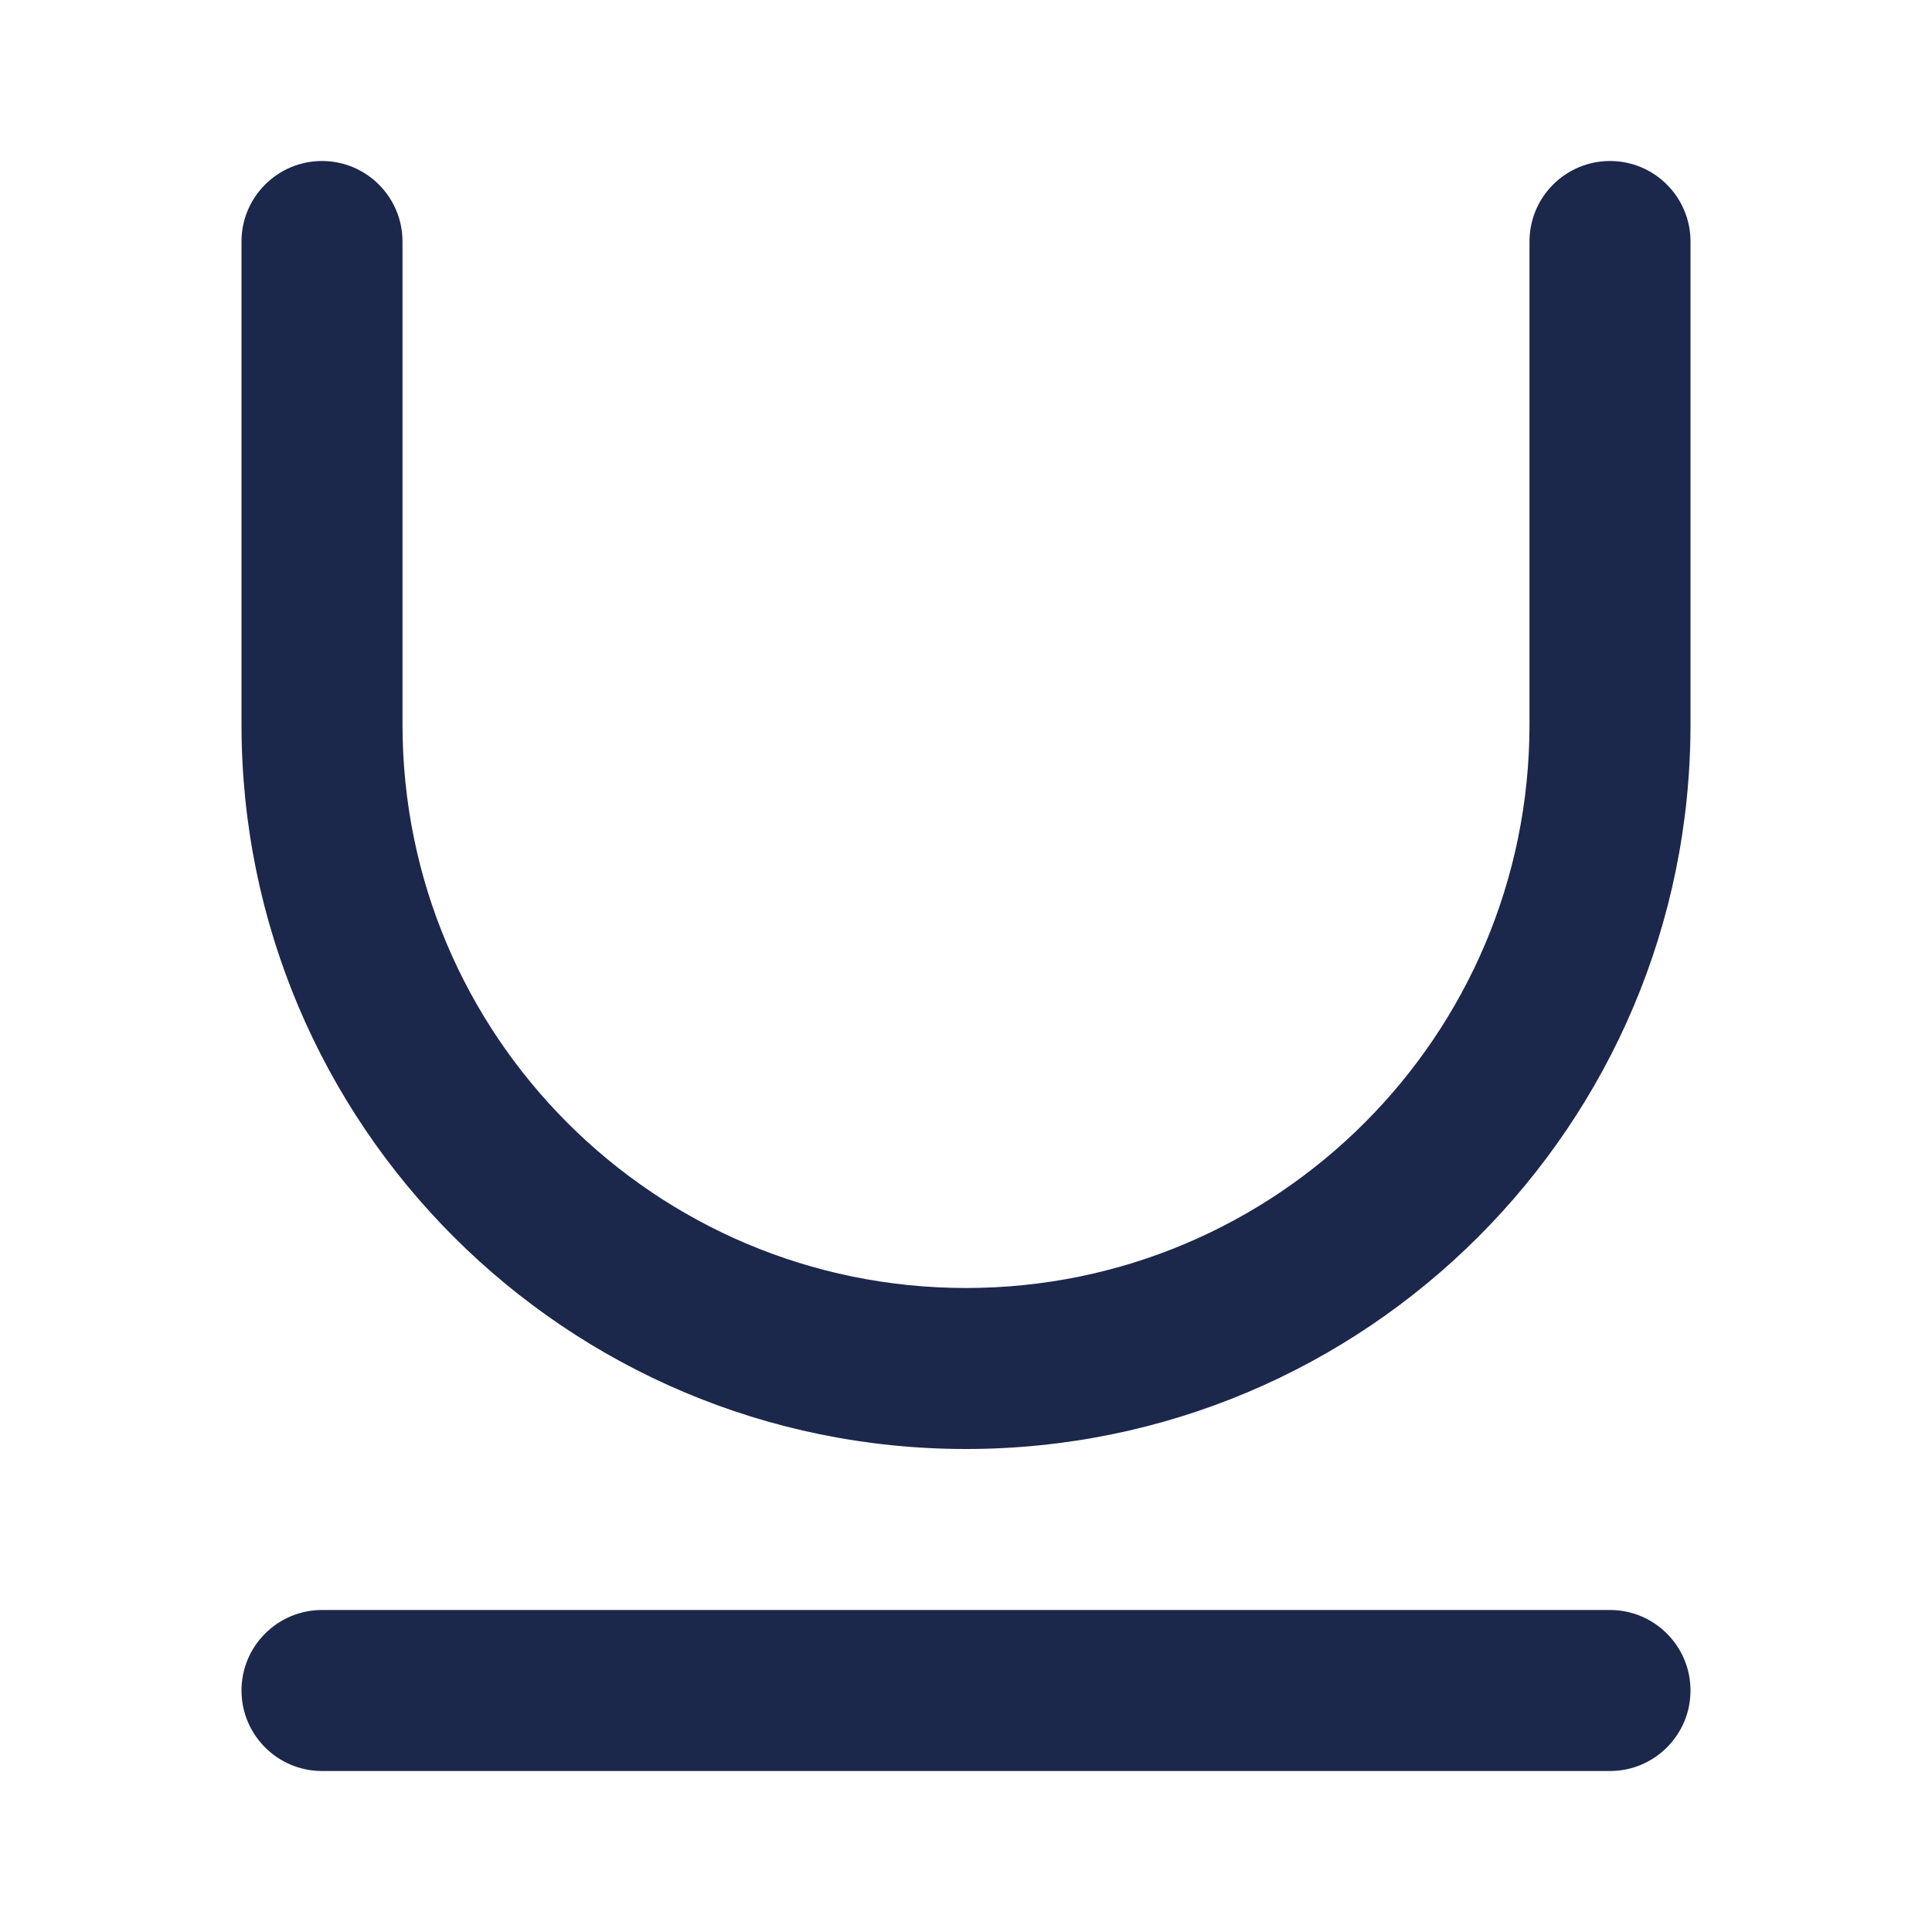
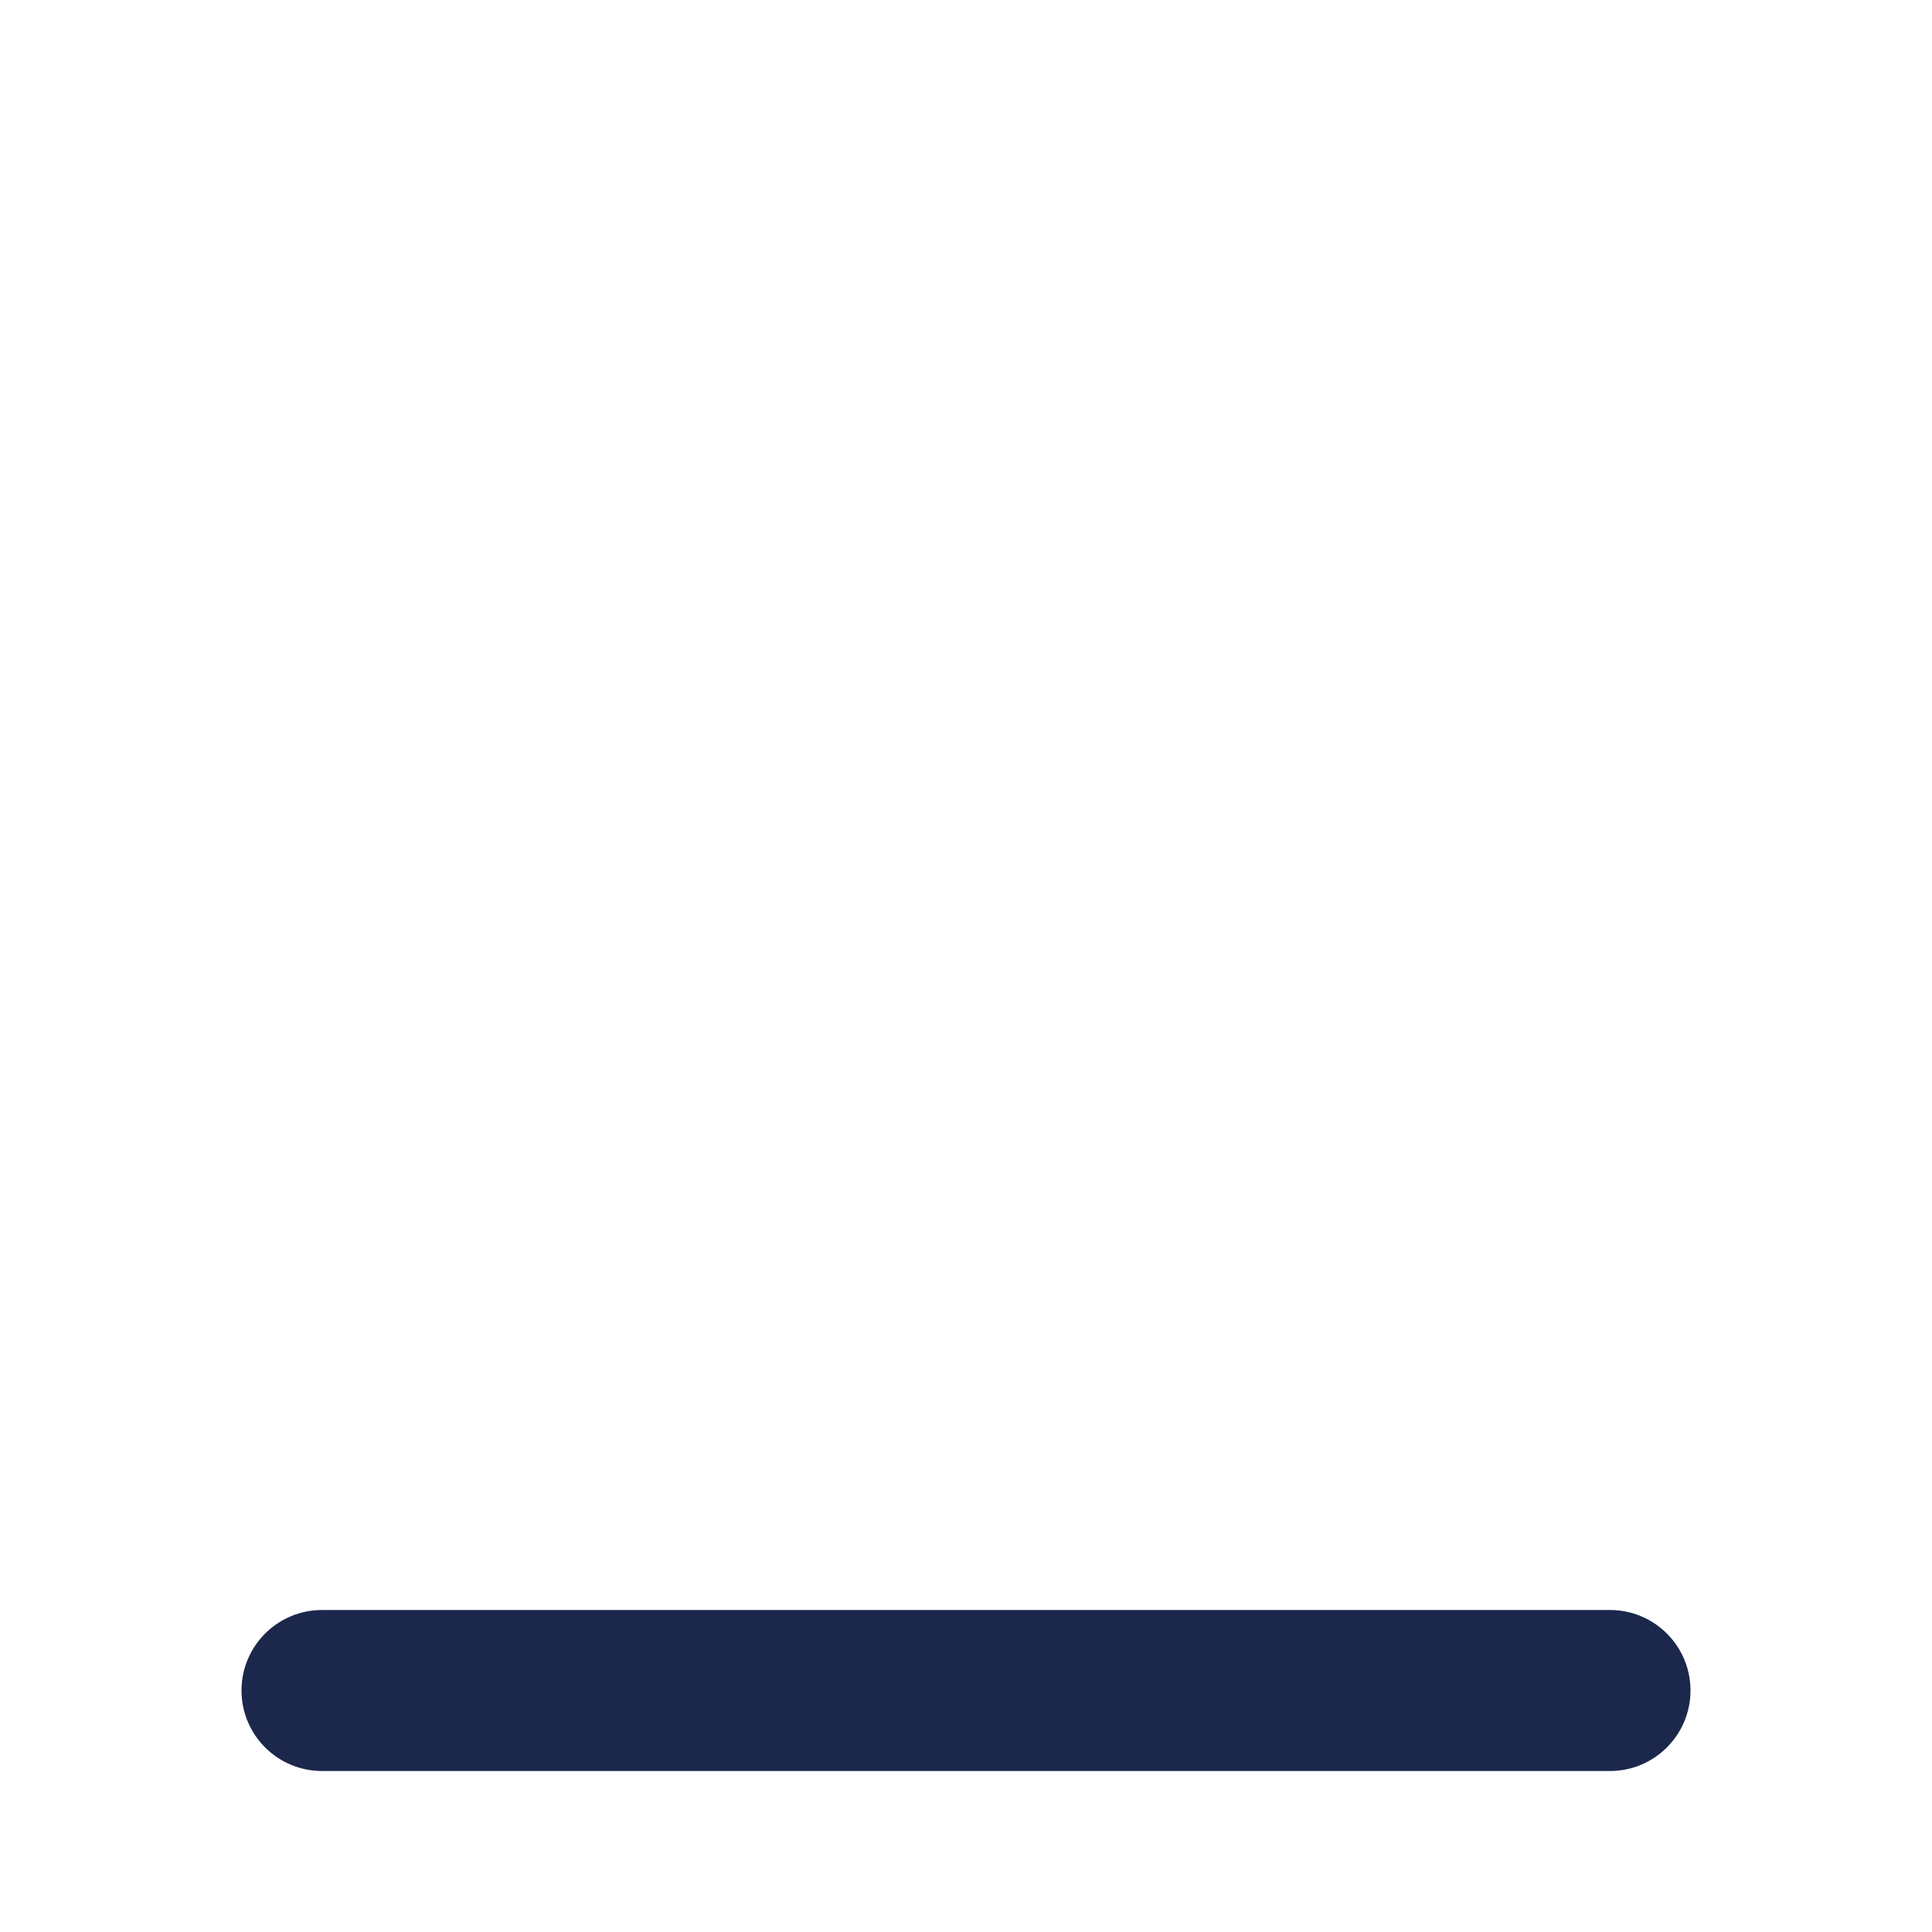
<svg xmlns="http://www.w3.org/2000/svg" width="800px" height="800px" viewBox="0 0 24 24" fill="none">
-   <path d="M5 3C5 2.448 4.552 2 4 2C3.448 2 3 2.448 3 3V9C3 13.971 7.029 18 12 18C16.971 18 21 13.971 21 9V3C21 2.448 20.552 2 20 2C19.448 2 19 2.448 19 3V9C19 12.866 15.866 16 12 16C8.134 16 5 12.866 5 9V3Z" fill="#1C274C" />
  <path d="M4 20C3.448 20 3 20.448 3 21C3 21.552 3.448 22 4 22H20C20.552 22 21 21.552 21 21C21 20.448 20.552 20 20 20H4Z" fill="#1C274C" />
</svg>